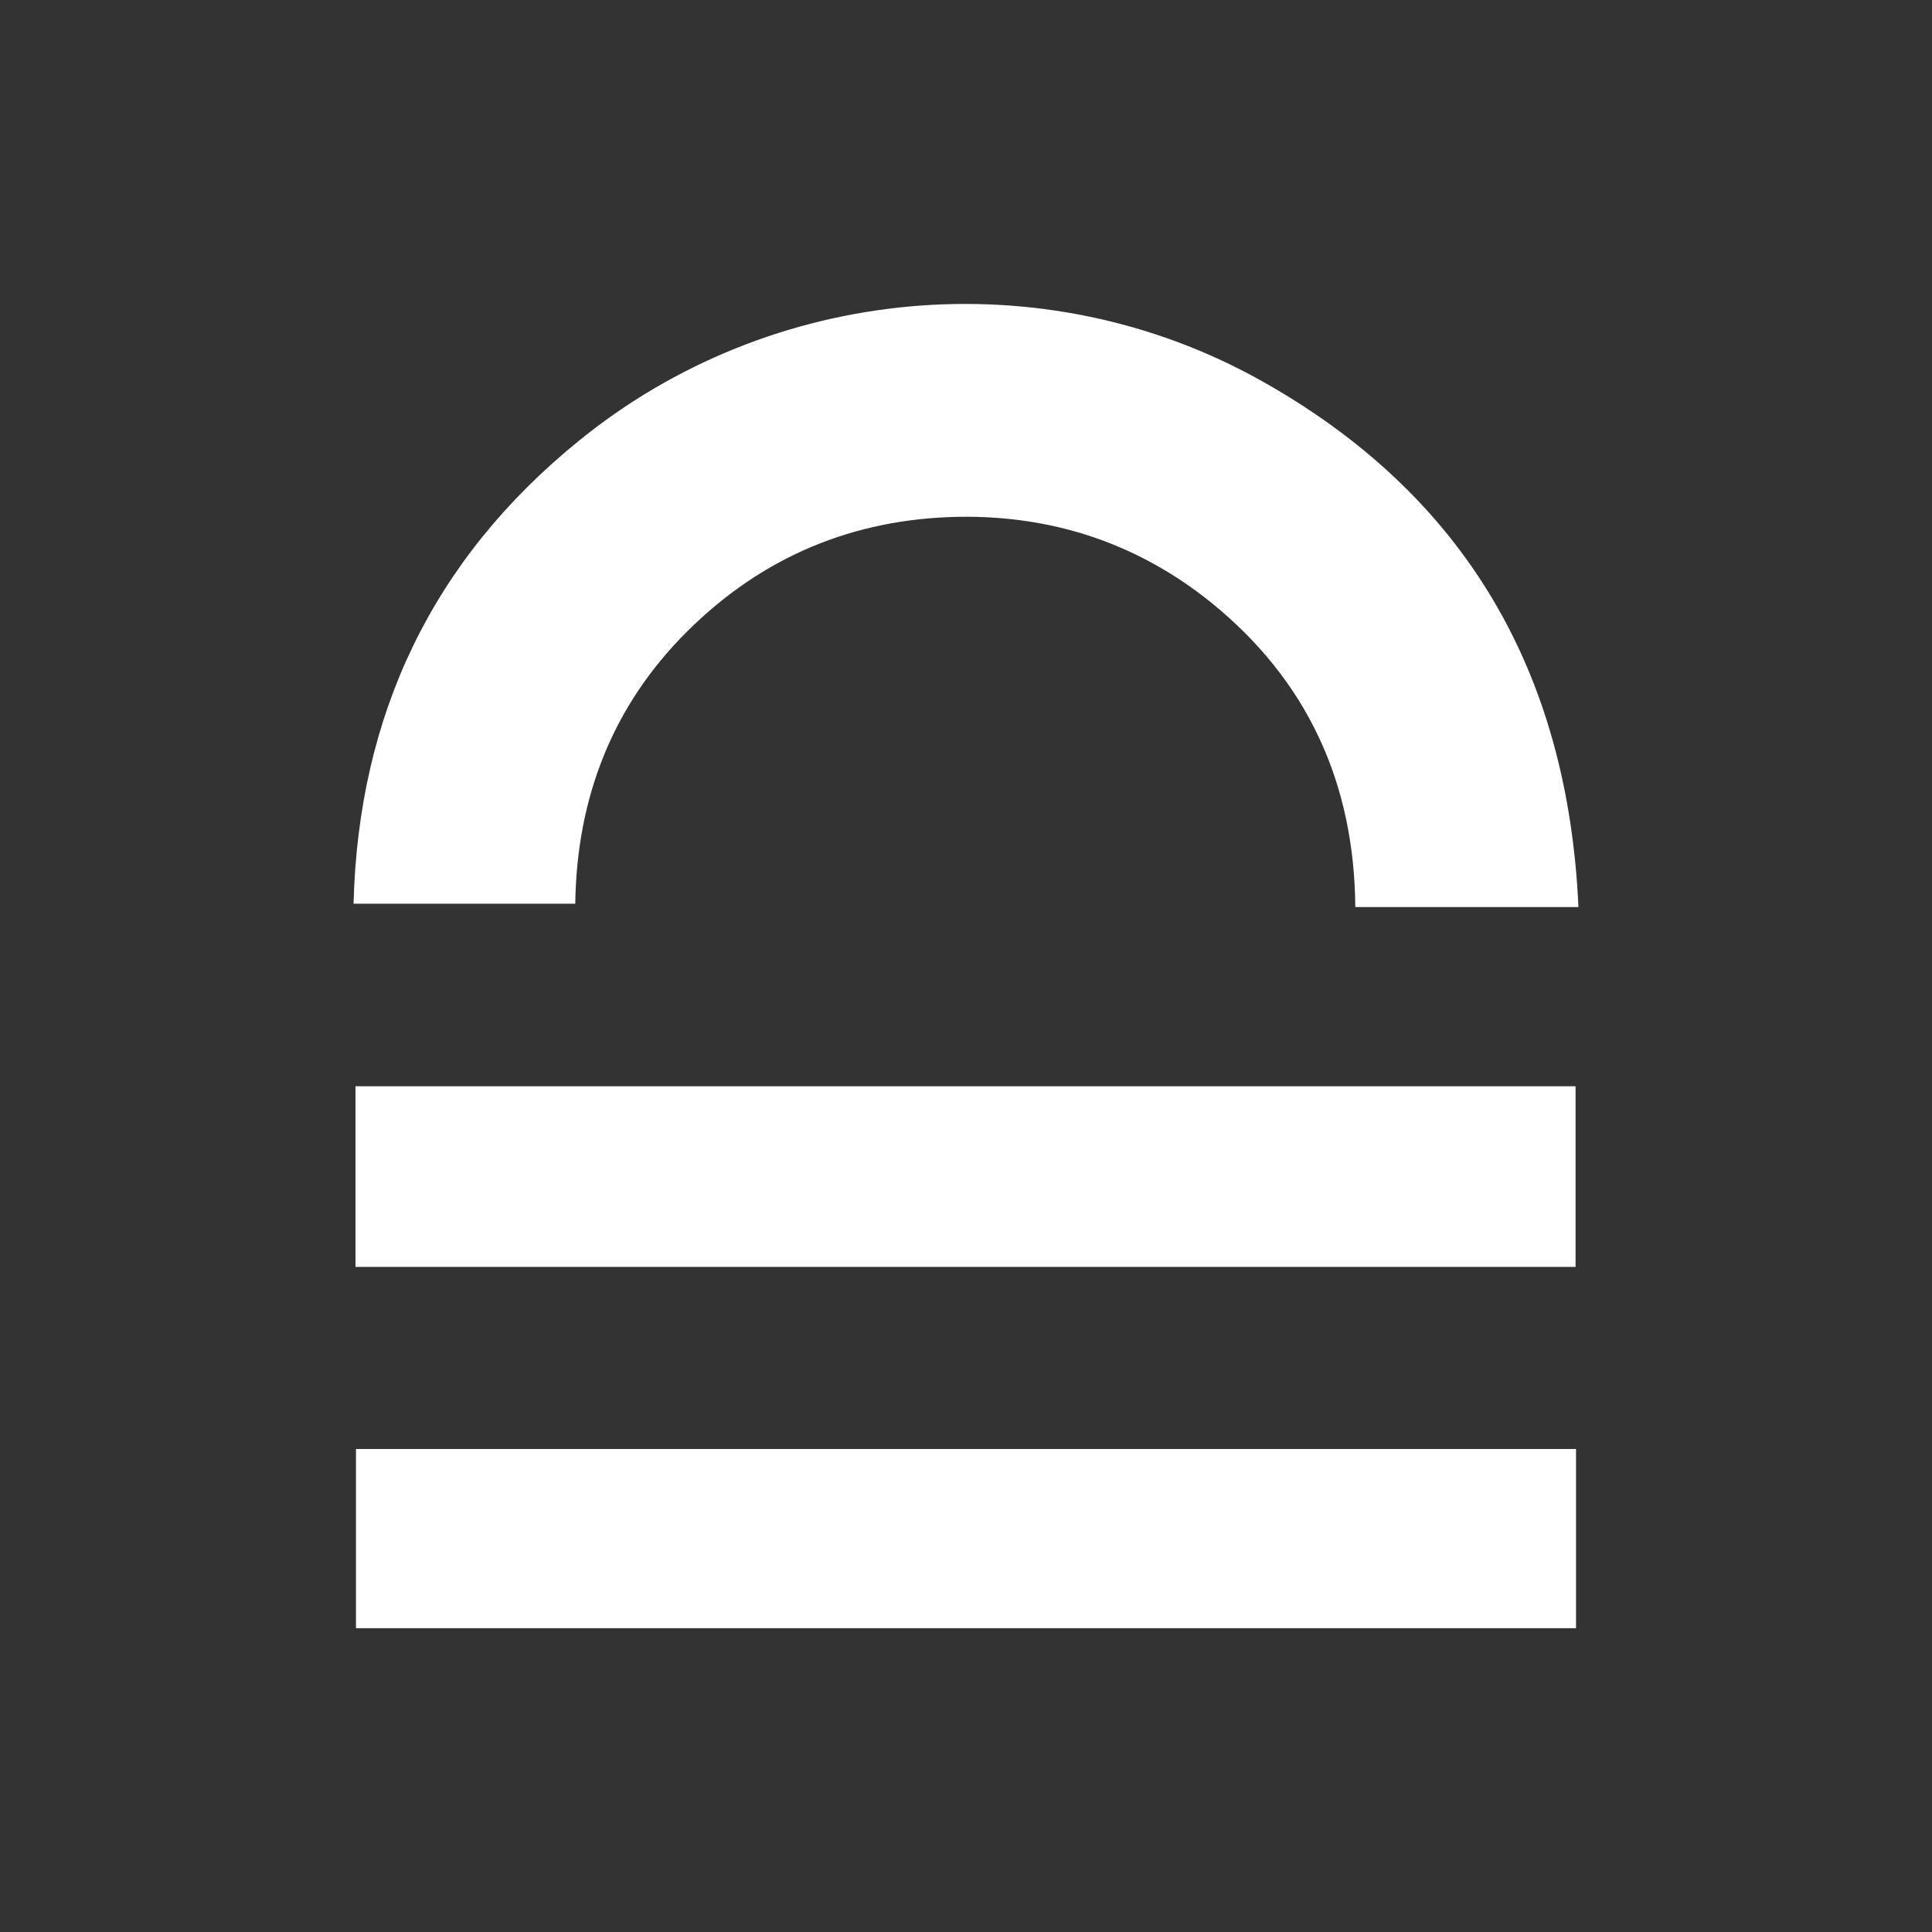
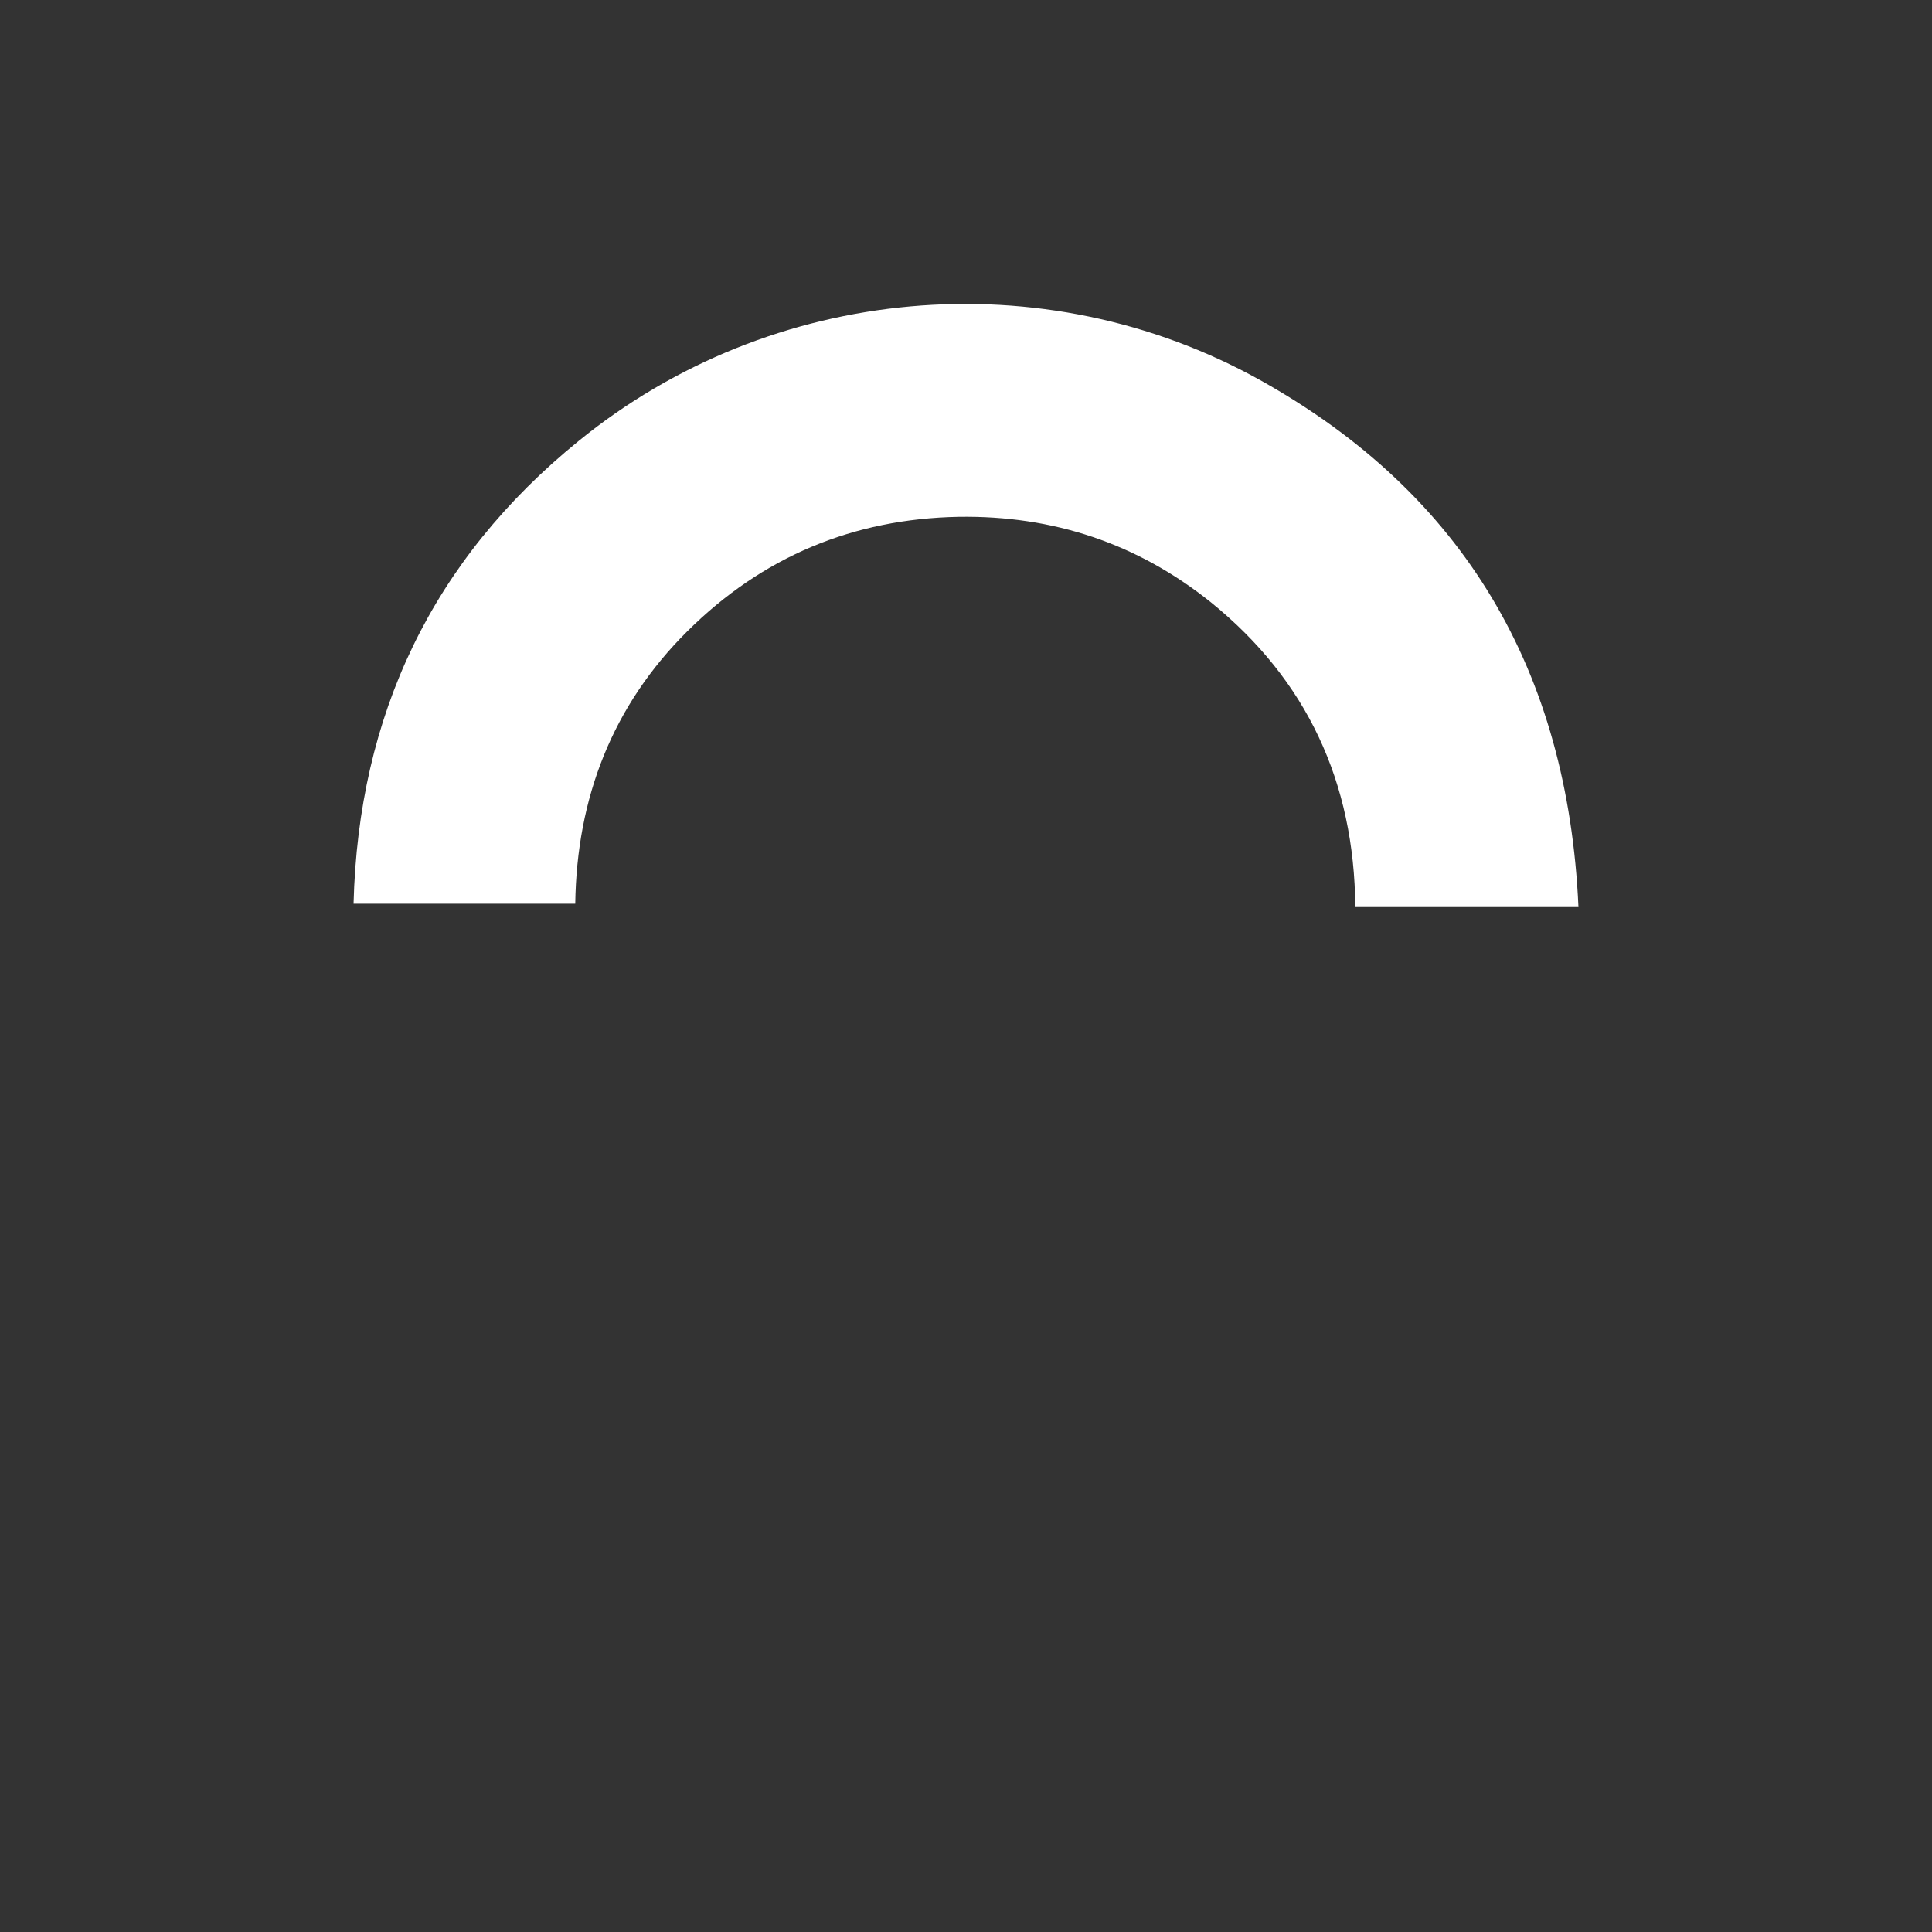
<svg xmlns="http://www.w3.org/2000/svg" id="Layer_1" data-name="Layer 1" viewBox="0 0 400 400">
  <rect x="0" y="0" width="400" height="400" fill="#333333" stroke="none" />
  <defs>
    <style>.cls-1{fill:white;}</style>
  </defs>
  <path class="cls-1" d="M326.8,187.8H280.6c-.2-25.8-10-47-29.9-63.1-15.2-12.2-32.7-18-52.2-17.7-21.9.4-40.7,8.3-56.2,23.7s-22.9,34.5-23.2,56.4H73.2c1-39.1,16.3-71.2,46.6-95.8C159.7,58.8,216,53.7,260.9,78.7,303.2,102.3,324.6,139,326.8,187.8Z" />
-   <path class="cls-1" d="M73.6,262.3V224.9H326.2v37.4Z" />
-   <path class="cls-1" d="M326.3,300v37.1H73.7V300Z" />
</svg>